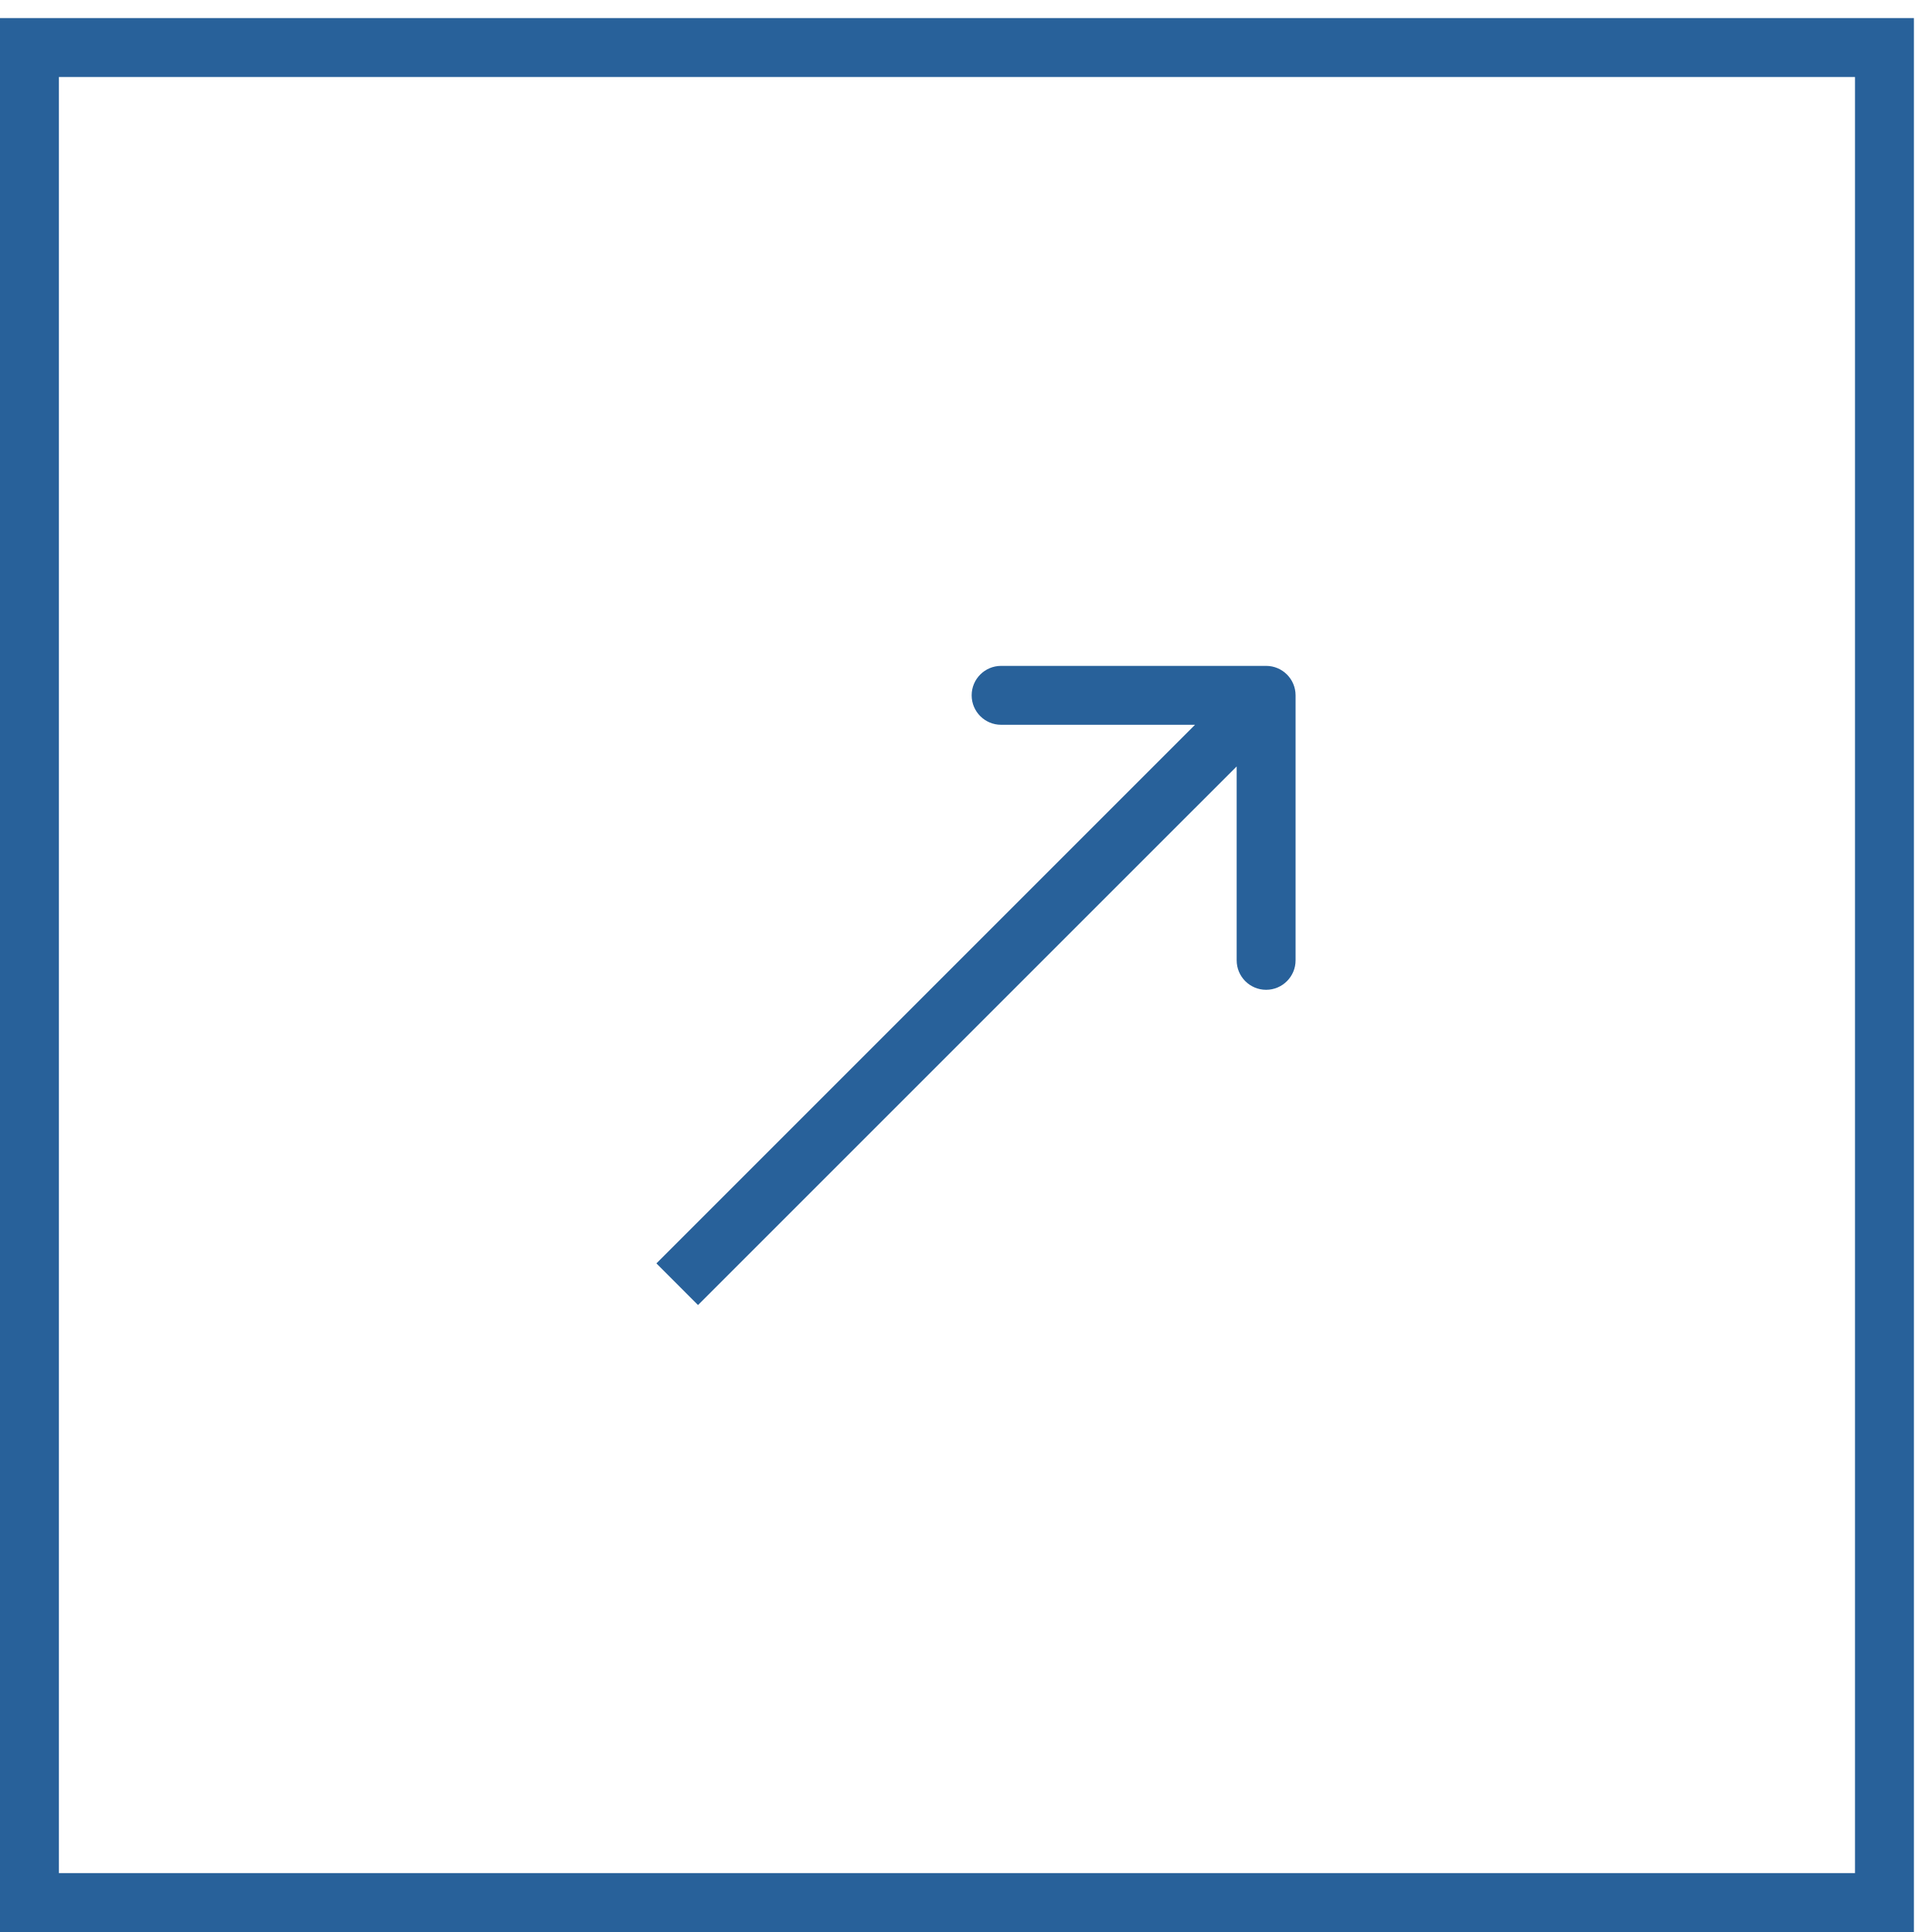
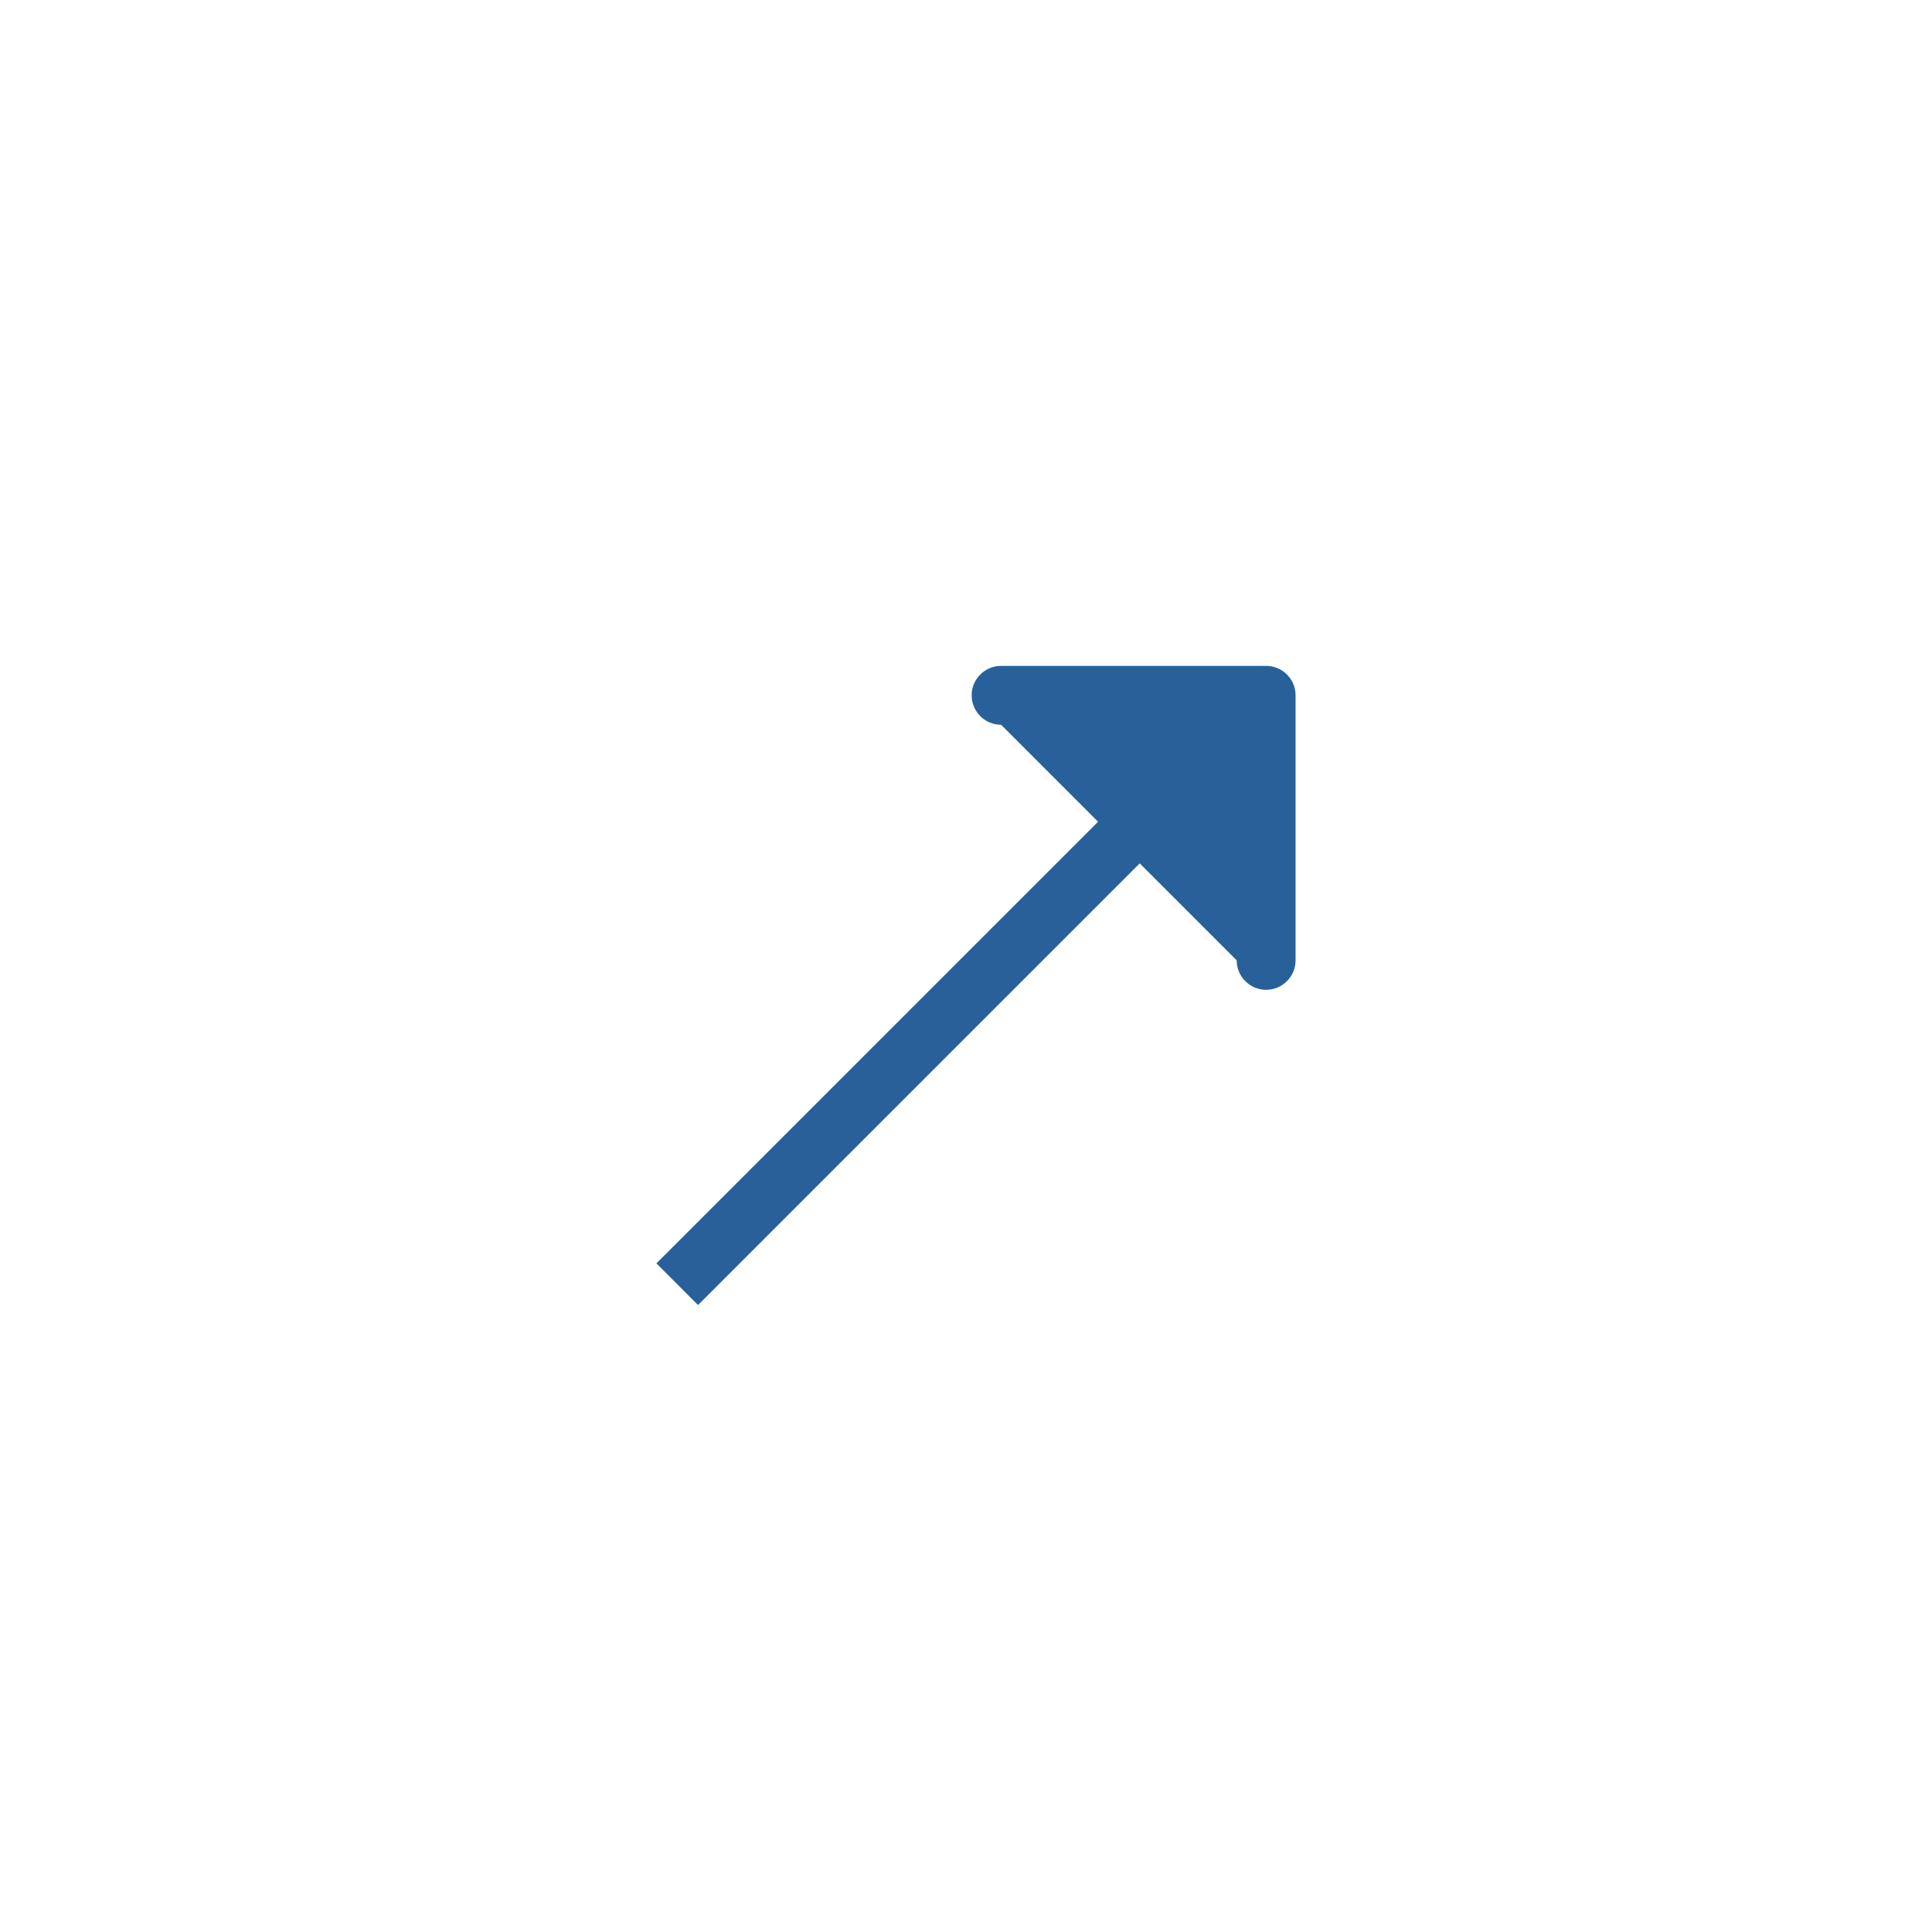
<svg xmlns="http://www.w3.org/2000/svg" width="41" height="41" viewBox="0 0 41 41" fill="none">
-   <rect x="0.625" y="1.009" width="39.366" height="39.366" stroke="#28619A" stroke-width="1.25" />
-   <path d="M27.494 14.756C27.494 14.411 27.214 14.131 26.869 14.131L21.245 14.131C20.9 14.131 20.62 14.411 20.62 14.756C20.62 15.101 20.9 15.381 21.245 15.381L26.244 15.381L26.244 20.38C26.244 20.725 26.524 21.005 26.869 21.005C27.214 21.005 27.494 20.725 27.494 20.38L27.494 14.756ZM14.813 27.695L27.311 15.198L26.427 14.314L13.93 26.811L14.813 27.695Z" fill="#28619A" />
+   <path d="M27.494 14.756C27.494 14.411 27.214 14.131 26.869 14.131L21.245 14.131C20.9 14.131 20.62 14.411 20.62 14.756C20.62 15.101 20.9 15.381 21.245 15.381L26.244 20.38C26.244 20.725 26.524 21.005 26.869 21.005C27.214 21.005 27.494 20.725 27.494 20.38L27.494 14.756ZM14.813 27.695L27.311 15.198L26.427 14.314L13.93 26.811L14.813 27.695Z" fill="#28619A" />
</svg>